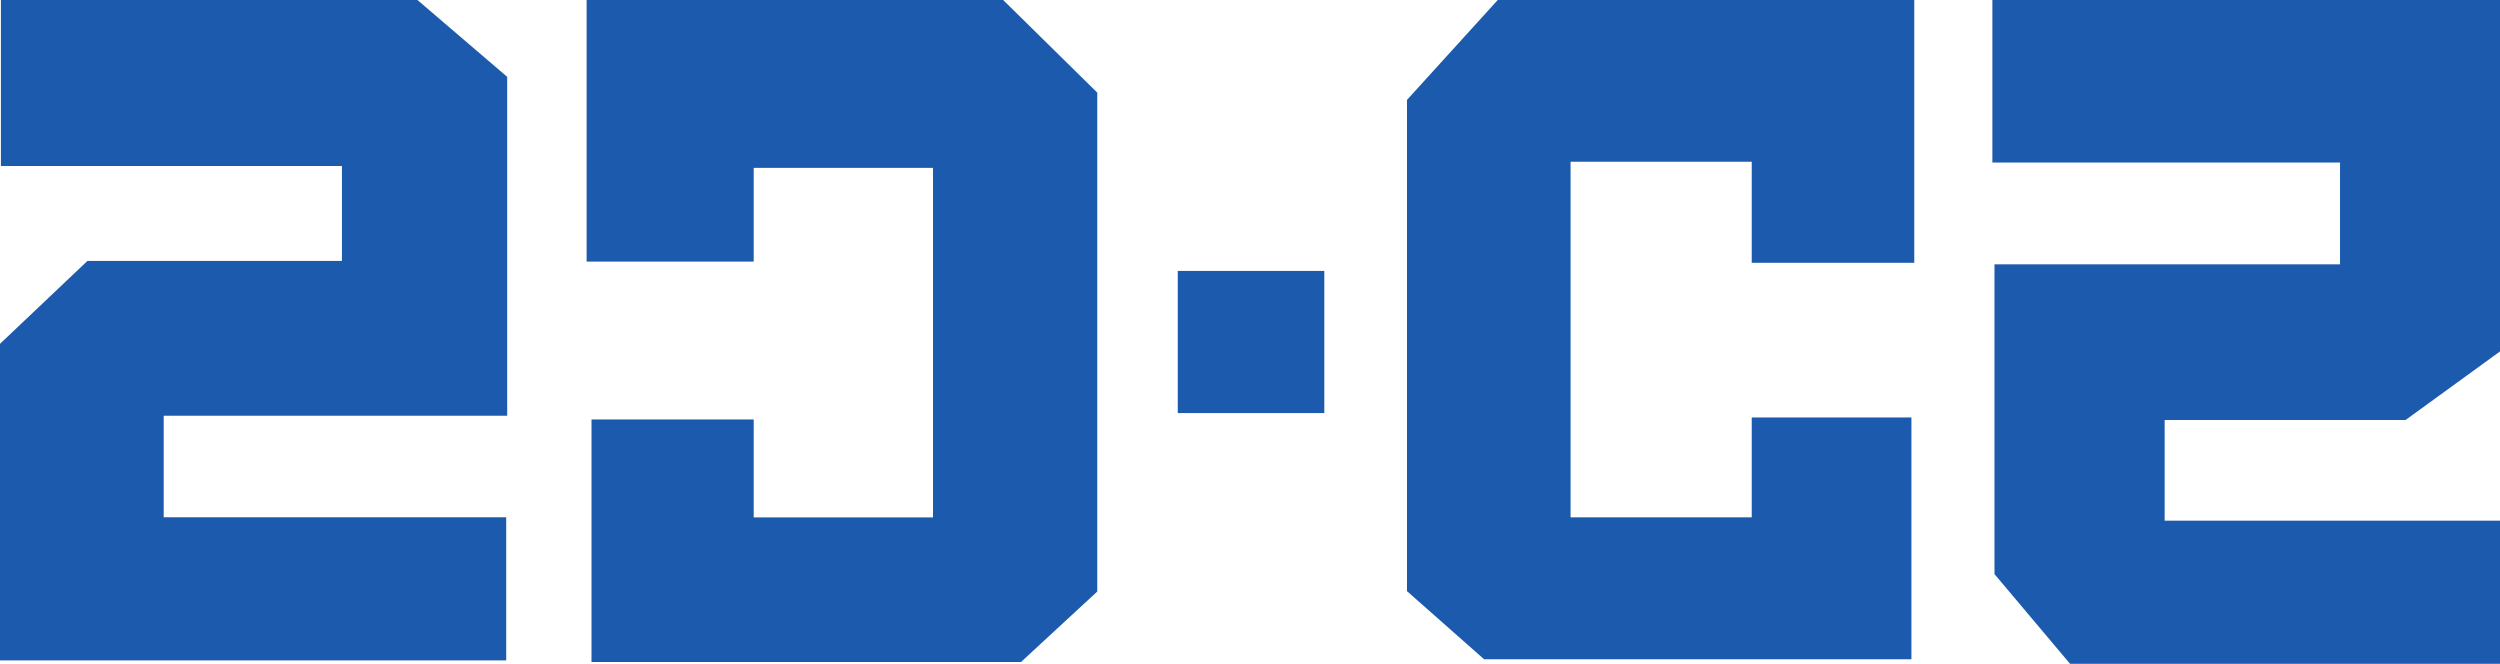
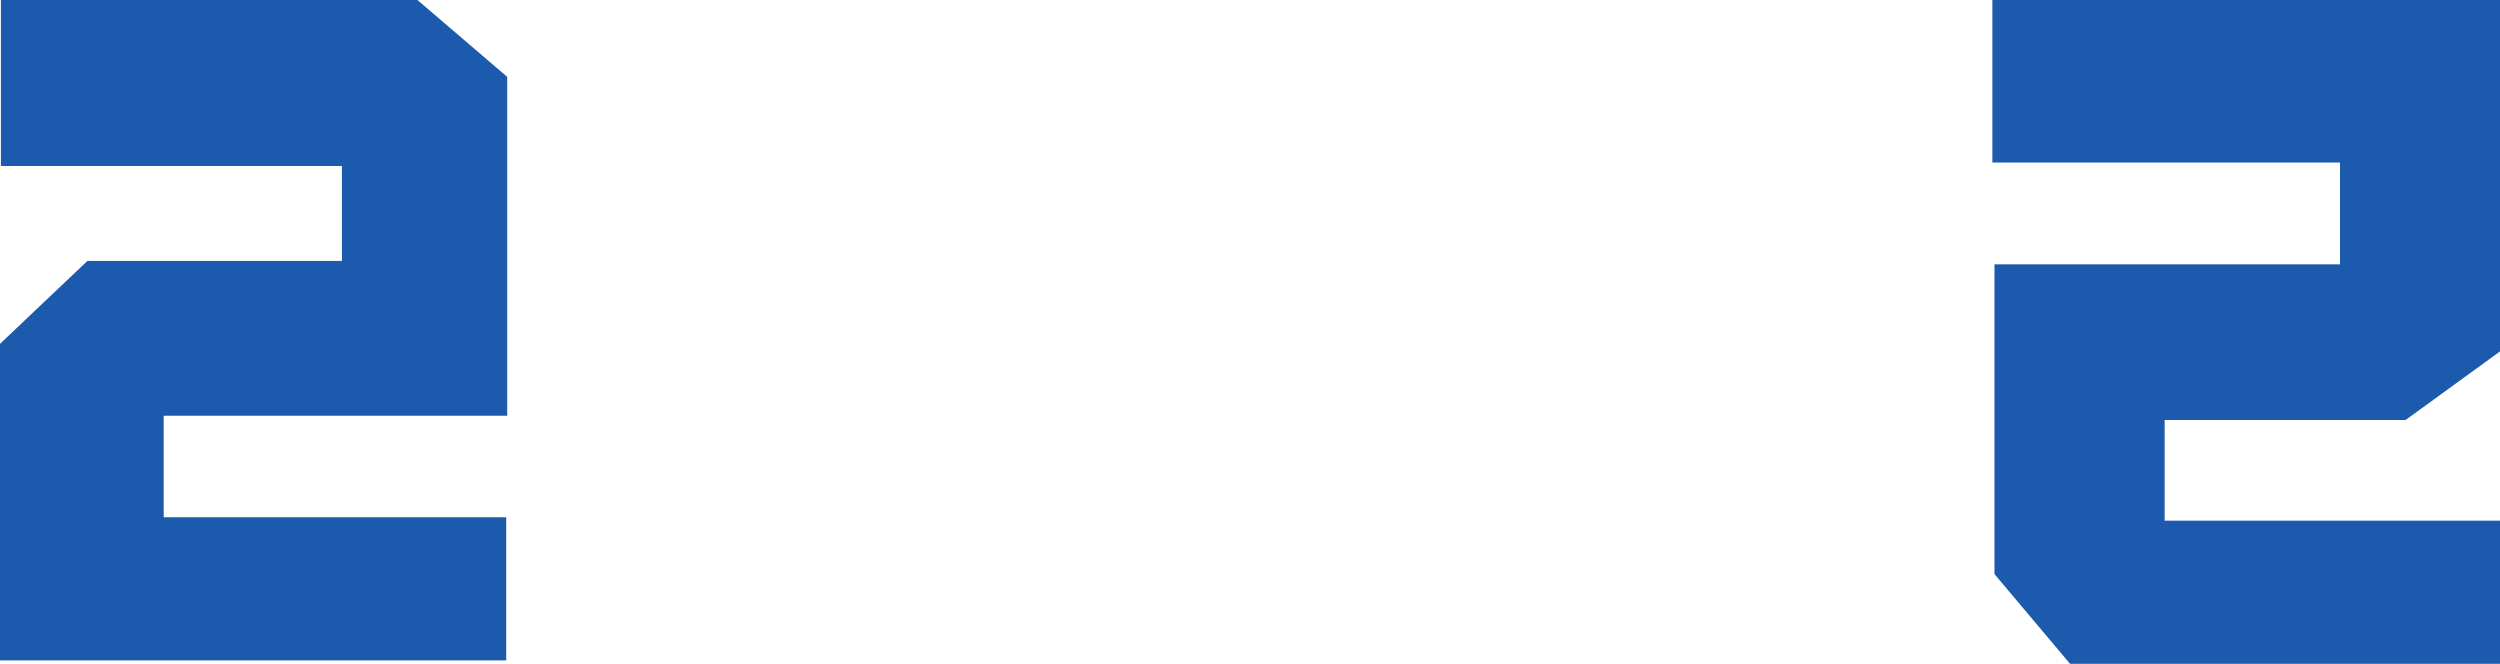
<svg xmlns="http://www.w3.org/2000/svg" viewBox="0 0 1090.72 289.62">
  <defs>
    <style>.cls-1{fill:#1b5aac;}</style>
  </defs>
  <title>2d-cz-logo</title>
  <g id="Layer_2" data-name="Layer 2">
    <g id="Layer_1-2" data-name="Layer 1">
      <polygon class="cls-1" points="182.12 0 221.28 33.53 221.28 181.38 71.42 181.38 71.42 225.69 220.85 225.69 220.85 288.13 0 288.13 0 150.01 38.16 113.83 149.18 113.83 149.18 72.43 0.4 72.43 0.4 0 182.12 0" />
      <polygon class="cls-1" points="1090.72 289.62 903.15 289.62 870.17 250.47 870.17 115.33 1020.92 115.33 1020.92 70.91 869.25 70.91 869.25 0 1090.72 0 1090.72 153.33 1049.52 183.24 944.41 183.24 944.41 227.15 1090.72 227.15 1090.72 289.62" />
-       <path class="cls-1" d="M328.83,73.24v40.9H255.94V0H437.66l41.06,40.41V258.08l-33.28,30.75H258.07V183h70.76v42.72h78.23V73.24H328.83" />
-       <polygon class="cls-1" points="835.17 0 835.17 114.67 764.26 114.67 764.26 70.55 685.22 70.55 685.22 225.72 764.26 225.72 764.26 182.14 833.93 182.14 833.93 287.64 647.51 287.64 613.85 257.91 613.85 43.59 653.45 0 835.17 0" />
-       <rect class="cls-1" x="513.84" y="118.2" width="63.94" height="62.02" />
    </g>
  </g>
</svg>